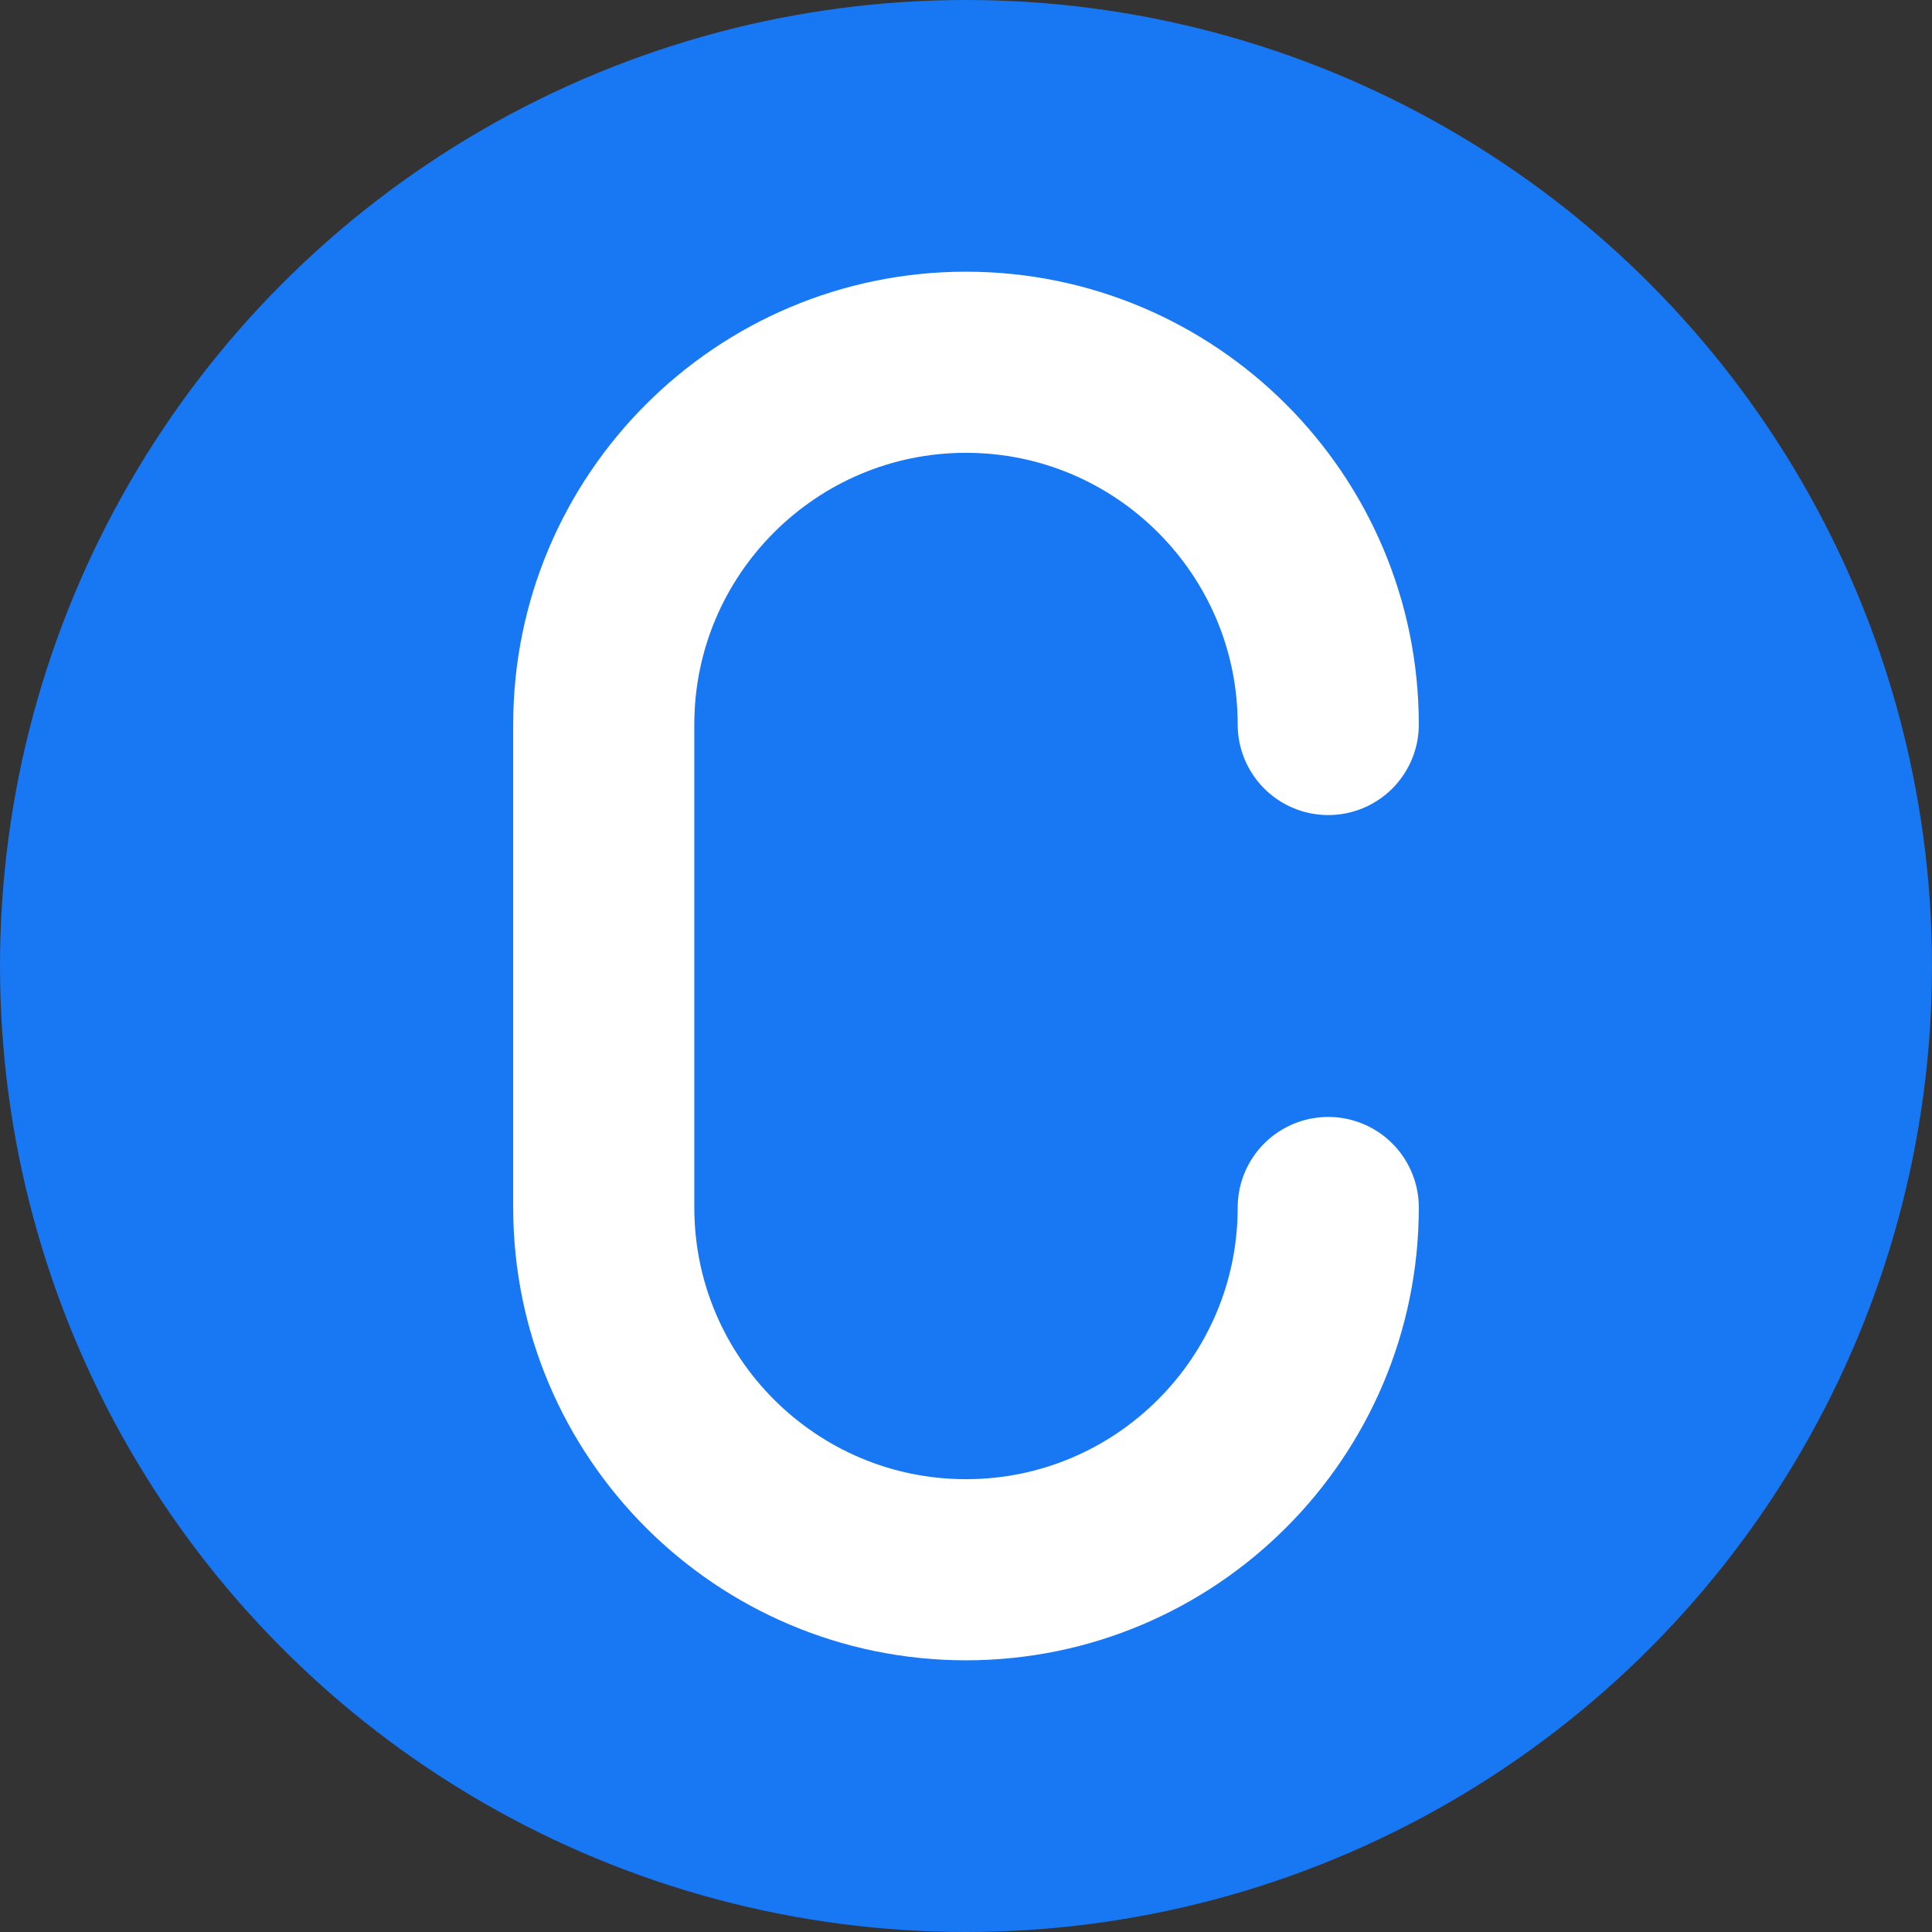
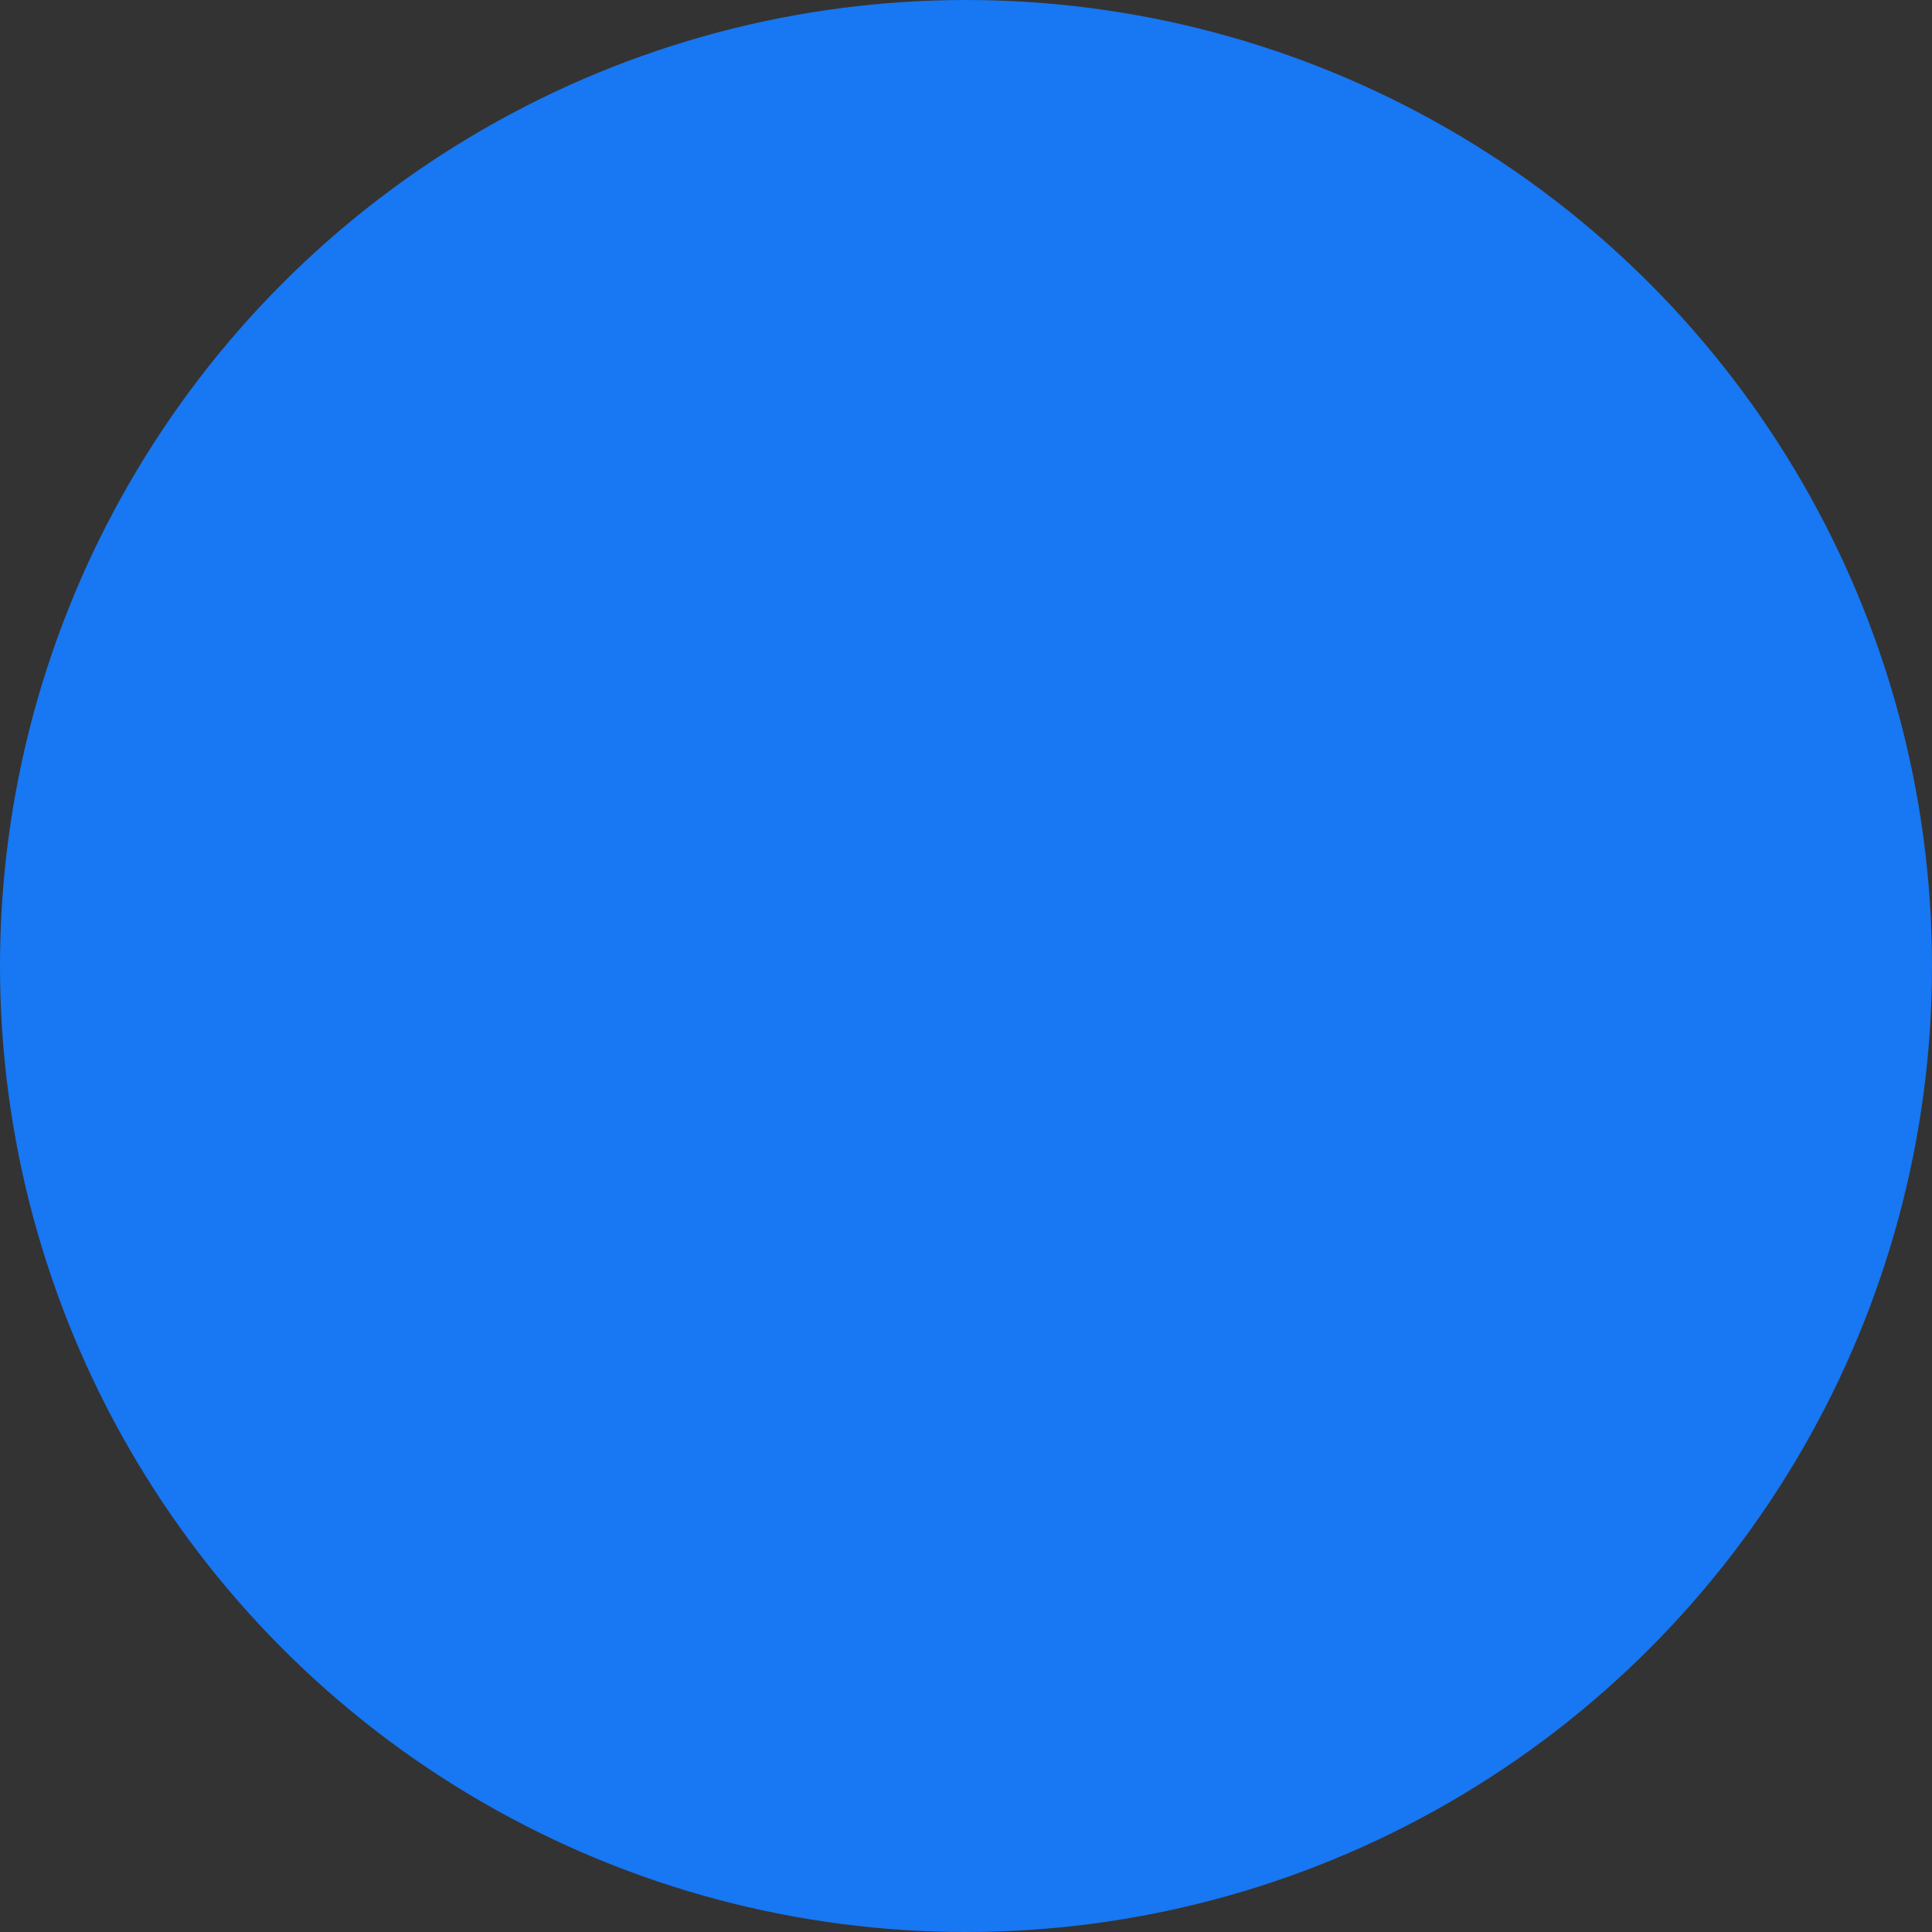
<svg xmlns="http://www.w3.org/2000/svg" width="32" height="32" viewBox="0 0 32 32" fill="none">
  <rect x="0" y="0" width="32" height="32" fill="#333333" stroke="none" />
  <circle cx="16" cy="16" r="16" fill="#1877F2" />
-   <path d="M22 12c0-3.31-2.69-6-6-6s-6 2.69-6 6v8c0 3.31 2.69 6 6 6s6-2.69 6-6" stroke="white" stroke-width="3" stroke-linecap="round" fill="none" />
</svg>